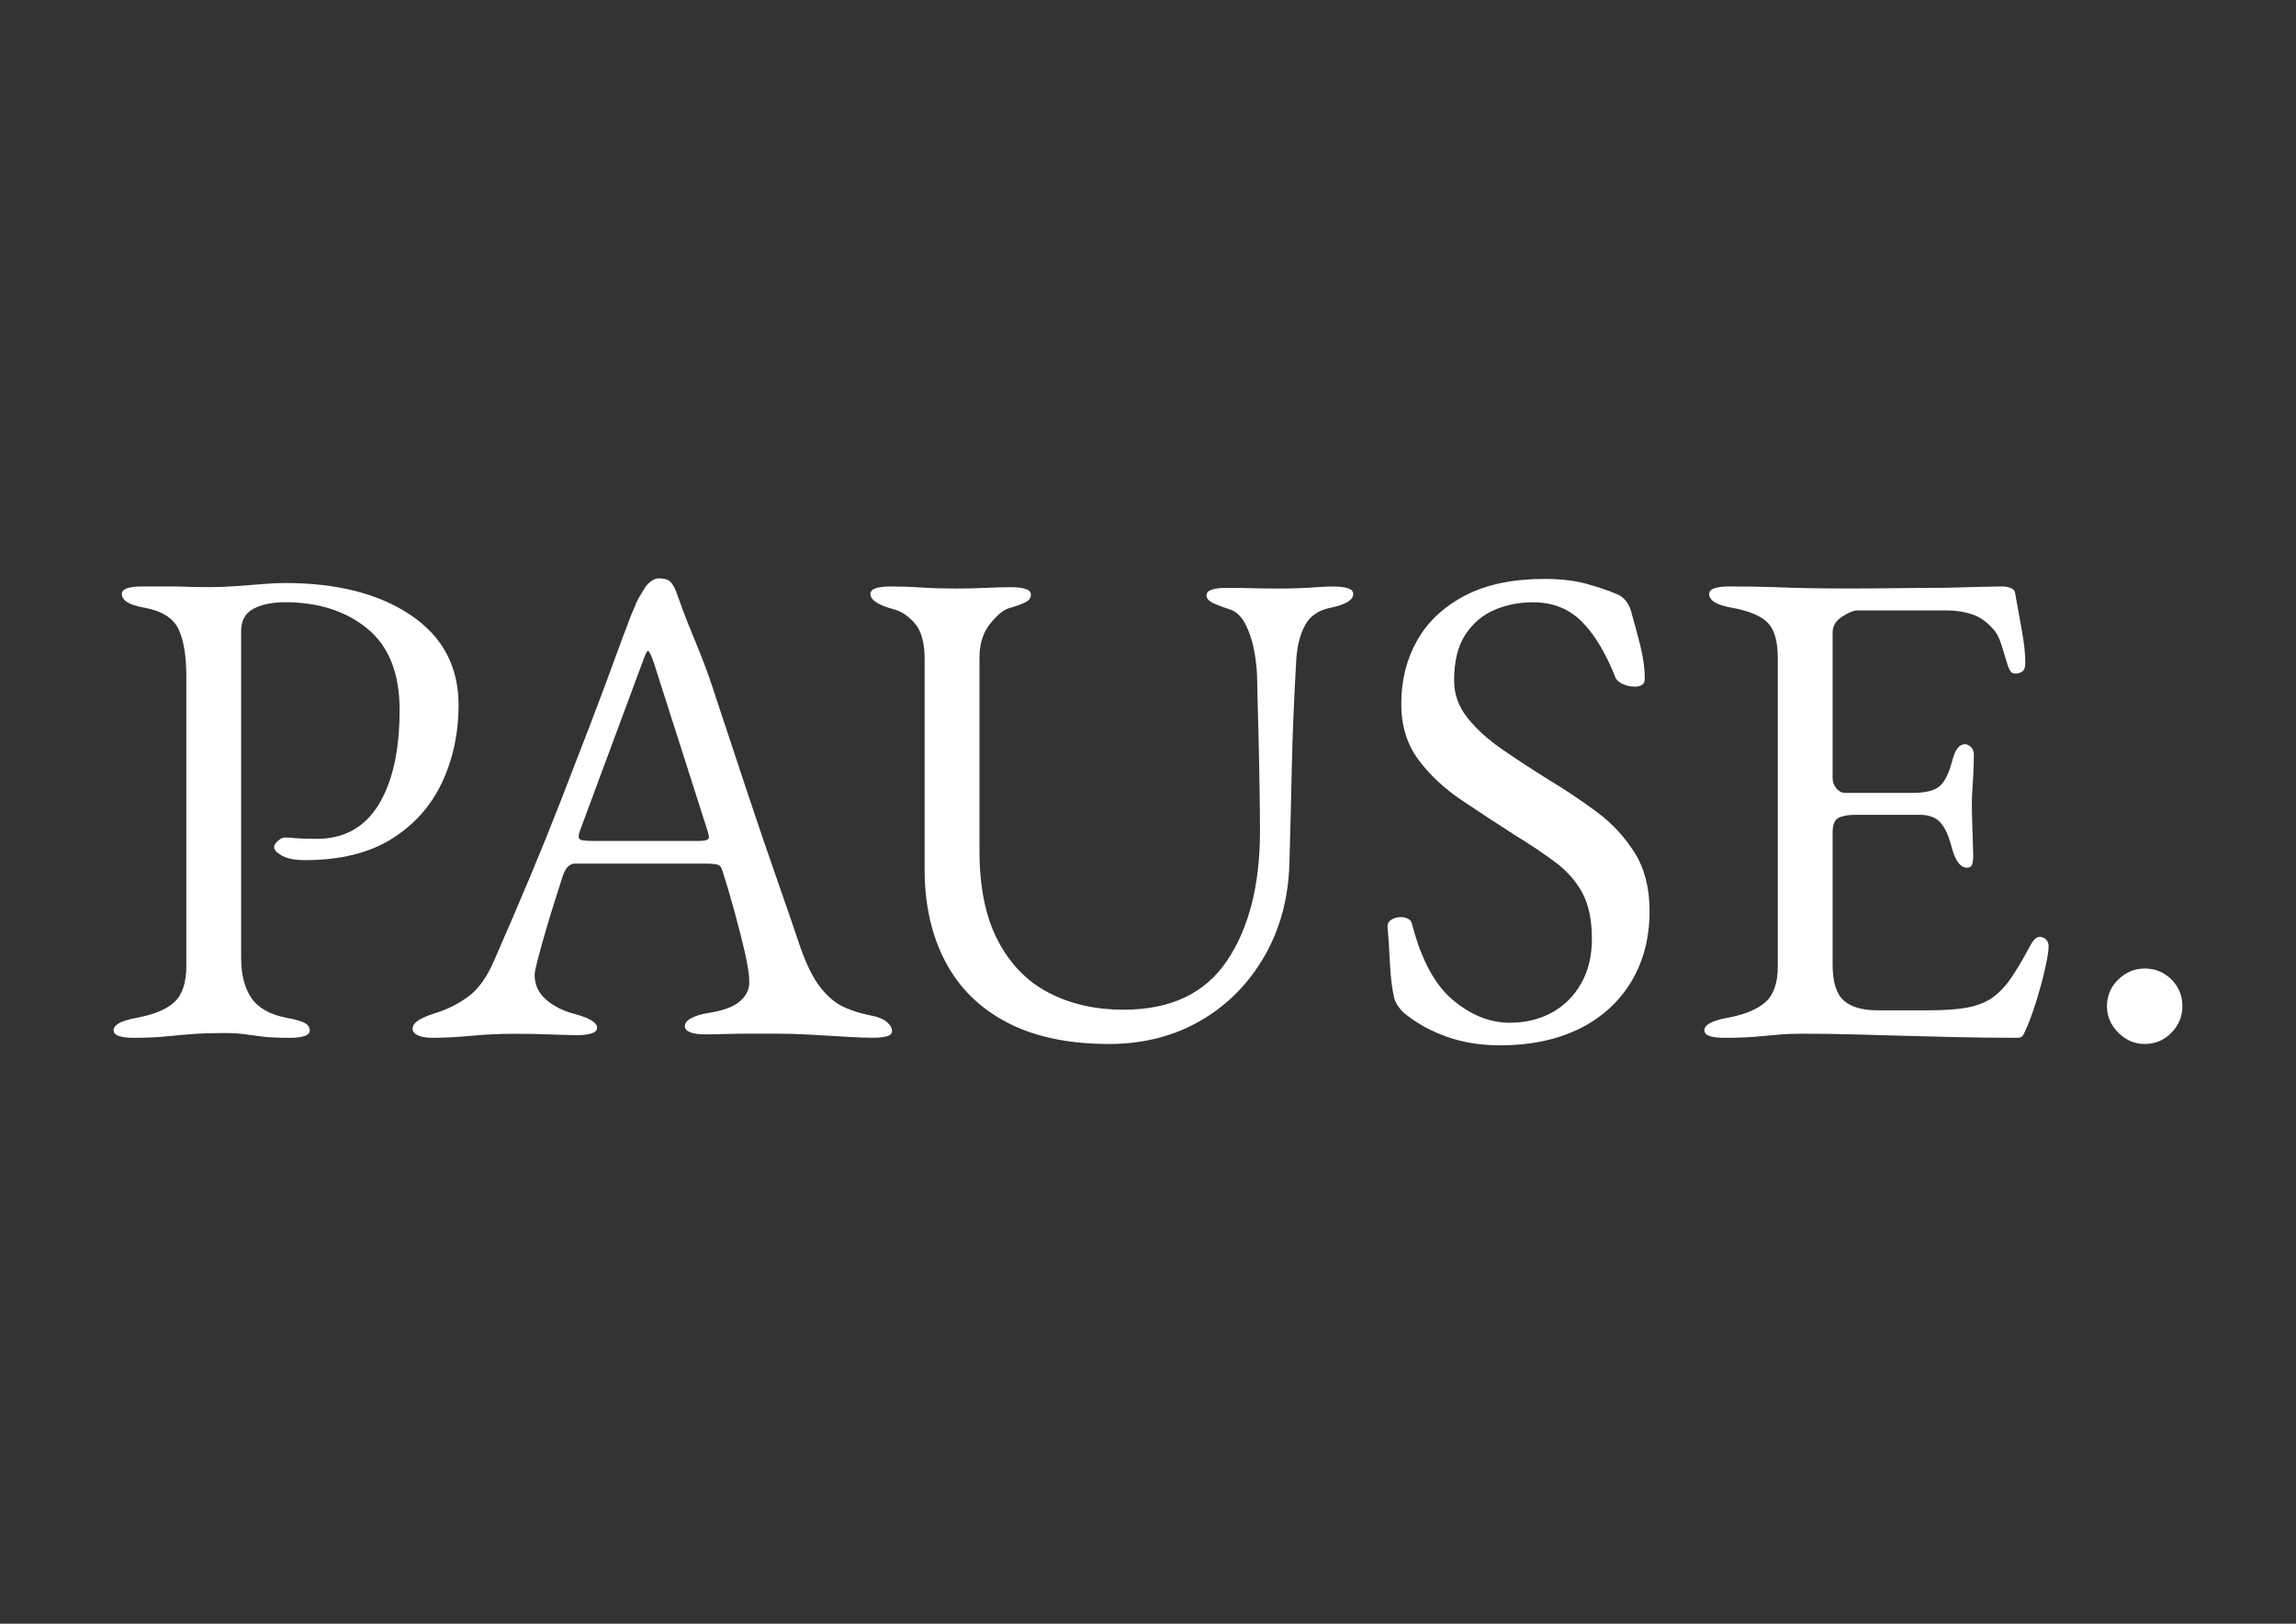
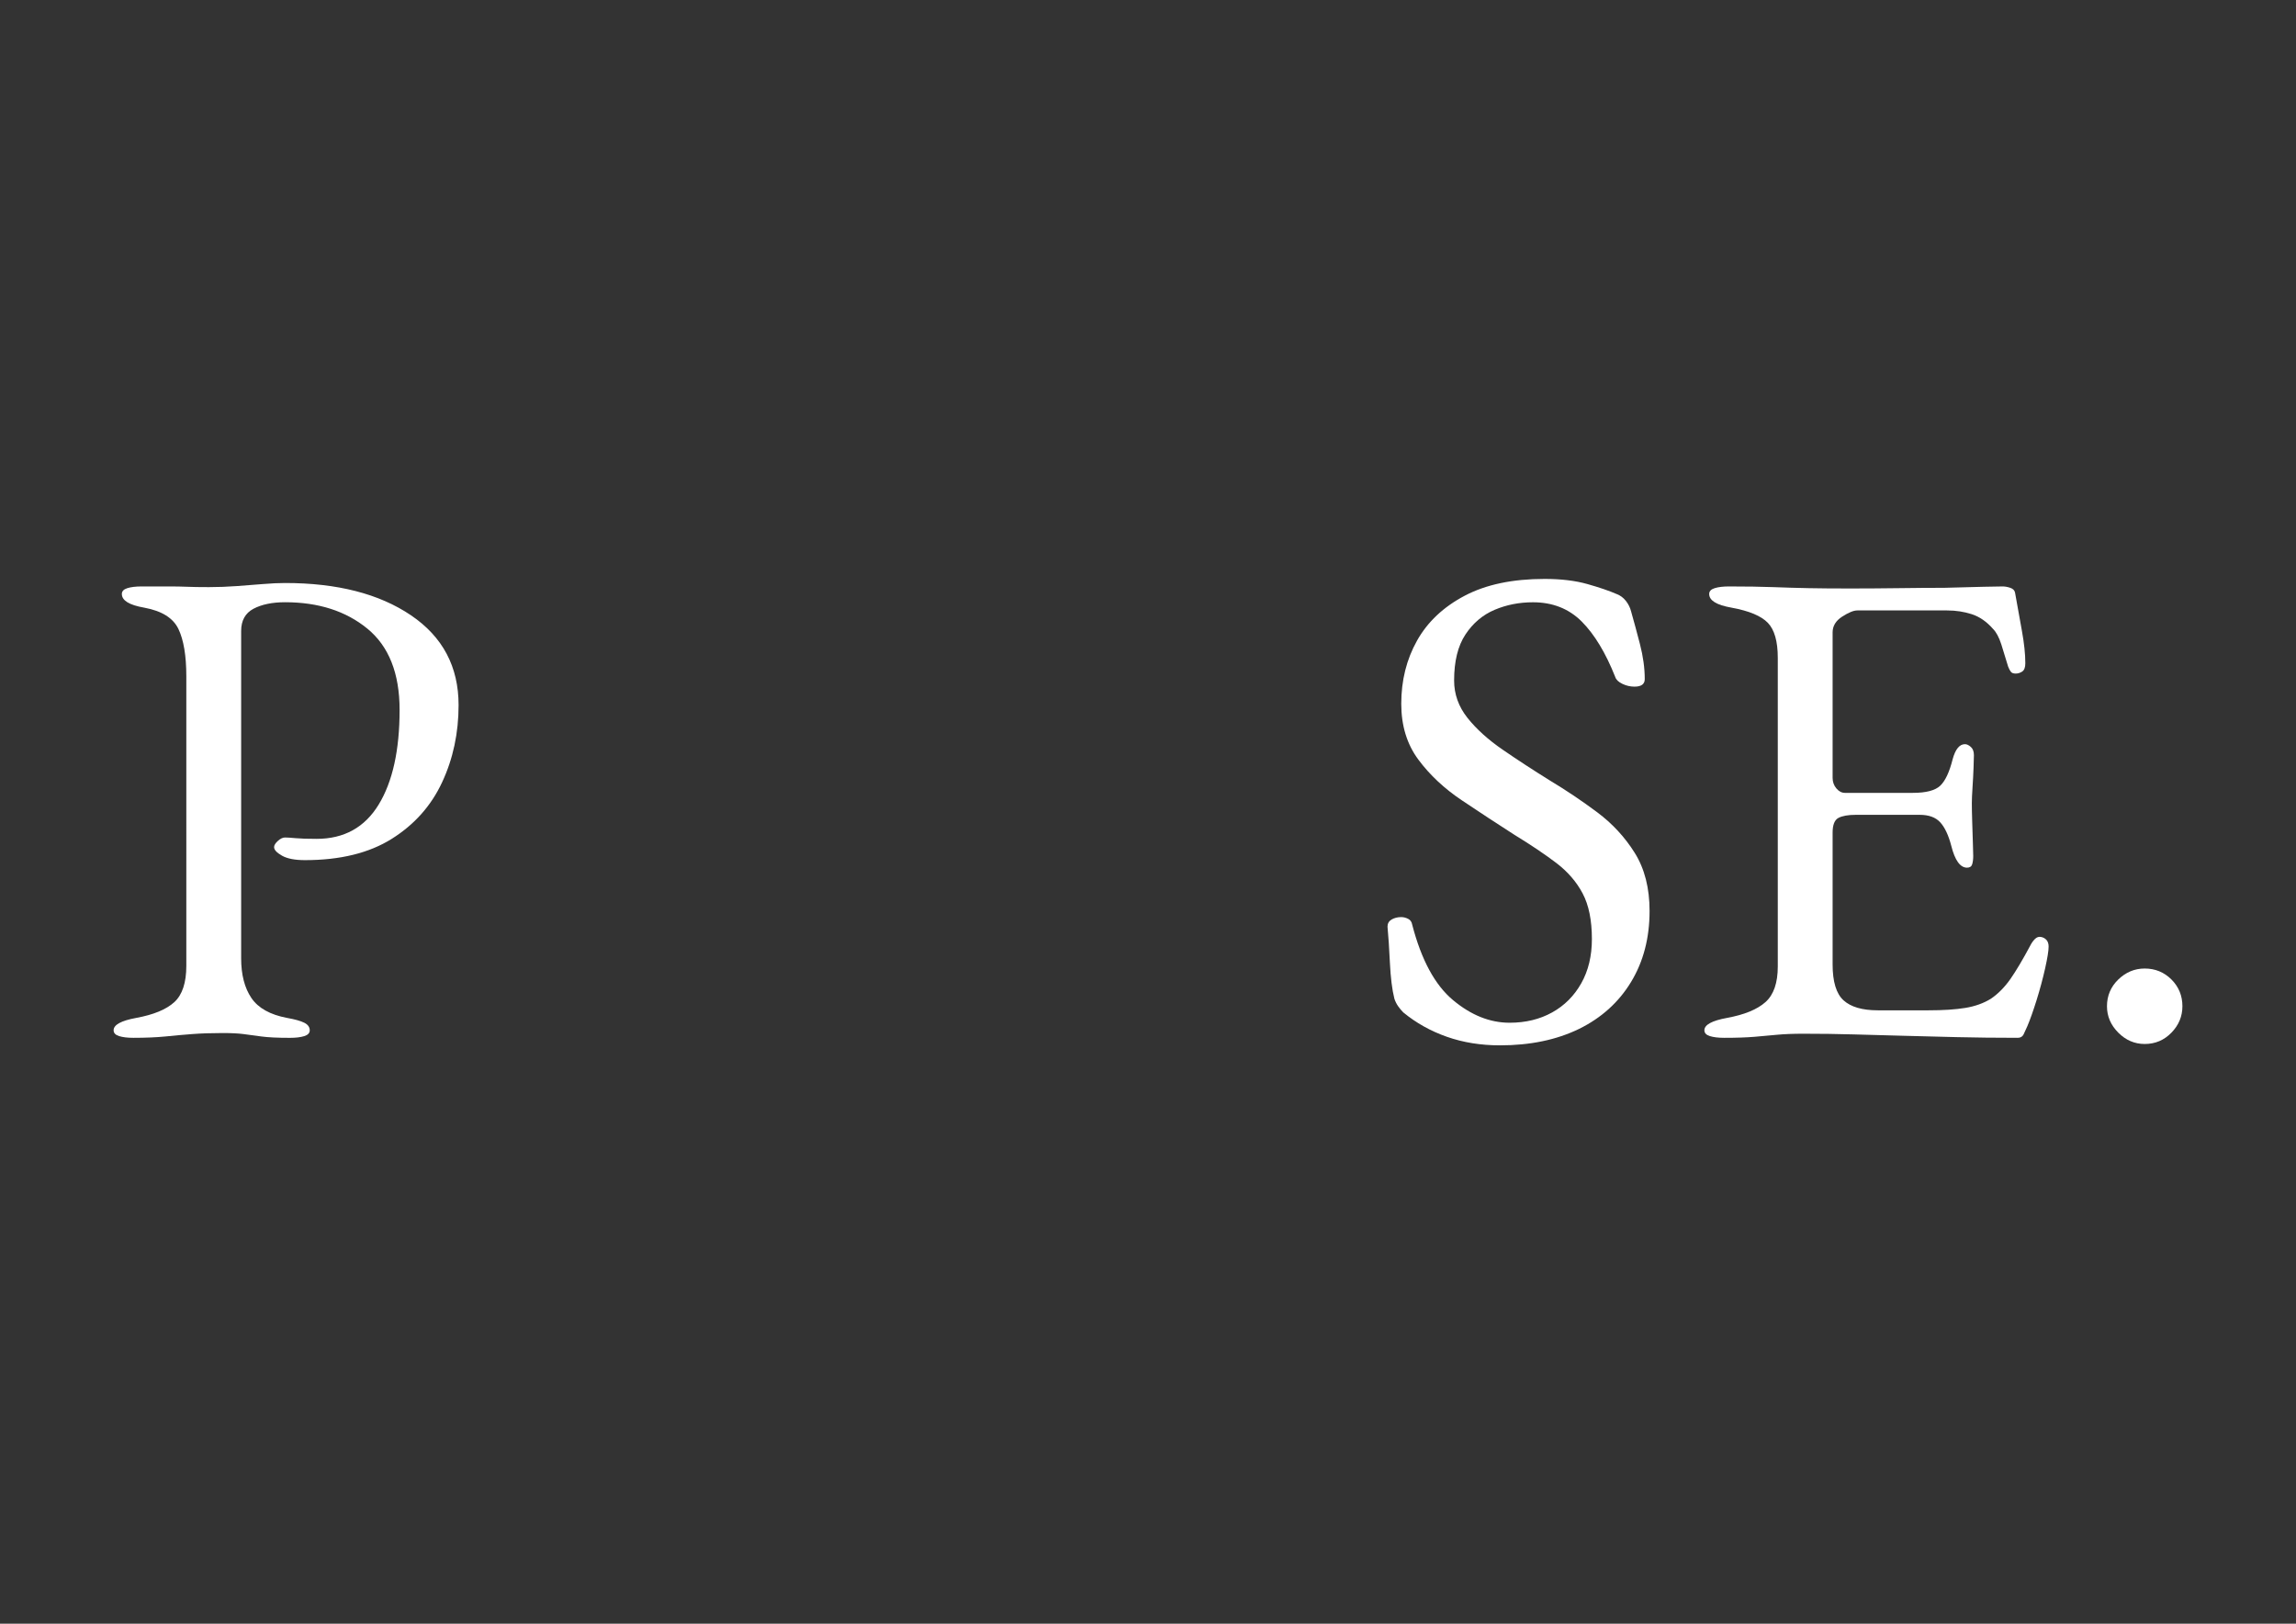
<svg xmlns="http://www.w3.org/2000/svg" id="Слой_1" x="0px" y="0px" viewBox="0 0 841.89 595.28" style="enable-background:new 0 0 841.89 595.28;" xml:space="preserve">
  <rect x="0" y="0" width="841.89" height="595.28" fill="#333333" stroke="none" />
  <style type="text/css"> .st0{fill:#FFFFFF;} </style>
  <g>
    <path class="st0" d="M48.95,380.48c-2.18,0-3.94-0.21-5.28-0.63c-1.34-0.42-2.01-1.13-2.01-2.14c0-2.01,2.77-3.52,8.3-4.53 c6.37-1.17,11.02-3.1,13.96-5.78c2.93-2.68,4.4-7.13,4.4-13.33V247.95c0-7.54-0.97-13.33-2.89-17.35 c-1.93-4.02-6.08-6.62-12.45-7.8c-2.85-0.5-4.95-1.17-6.29-2.01c-1.34-0.84-2.01-1.84-2.01-3.02c0-1.01,0.67-1.72,2.01-2.14 c1.34-0.42,3.1-0.63,5.28-0.63c4.53,0,7.92,0,10.18,0c2.26,0,4.4,0.04,6.41,0.12c2.01,0.09,4.69,0.13,8.05,0.13 c3.35,0,6.75-0.13,10.18-0.38c3.43-0.25,6.66-0.5,9.68-0.75c3.02-0.25,5.7-0.38,8.05-0.38c19.11,0,34.49,3.94,46.15,11.82 c11.65,7.88,17.48,18.86,17.48,32.94c0,10.23-2.01,19.66-6.04,28.29c-4.02,8.64-10.18,15.55-18.48,20.75 c-8.3,5.2-18.9,7.8-31.81,7.8c-3.69,0-6.5-0.54-8.43-1.64c-1.93-1.09-2.89-2.14-2.89-3.14c0-0.67,0.46-1.42,1.38-2.26 c0.92-0.84,1.8-1.26,2.64-1.26c0.84,0,2.14,0.09,3.9,0.25c1.76,0.17,4.31,0.25,7.67,0.25c10.06,0,17.64-4.19,22.76-12.57 c5.11-8.38,7.67-19.95,7.67-34.7c0-13.41-3.94-23.34-11.82-29.8c-7.88-6.45-17.94-9.68-30.18-9.68c-4.7,0-8.55,0.8-11.57,2.39 c-3.02,1.6-4.53,4.32-4.53,8.17v119.96c0,6.04,1.26,10.9,3.77,14.59c2.51,3.69,6.87,6.12,13.08,7.29c2.85,0.5,4.94,1.09,6.29,1.76 c1.34,0.67,2.01,1.6,2.01,2.77c0,1.01-0.67,1.72-2.01,2.14c-1.34,0.42-3.1,0.63-5.28,0.63c-4.53,0-8.01-0.17-10.44-0.5 c-2.43-0.34-4.61-0.63-6.54-0.88c-1.93-0.25-4.49-0.38-7.67-0.38c-4.19,0-7.92,0.13-11.19,0.38c-3.27,0.25-6.54,0.54-9.81,0.88 C57.37,380.31,53.47,380.48,48.95,380.48z" />
-     <path class="st0" d="M158.59,380.48c-2.18,0-3.94-0.3-5.28-0.88c-1.34-0.59-2.01-1.38-2.01-2.39c0-1.17,0.71-2.22,2.14-3.14 c1.42-0.92,3.48-1.8,6.16-2.64c4.36-1.34,8.38-3.35,12.07-6.04c3.69-2.68,6.87-7.12,9.56-13.33c4.69-10.73,9.01-20.79,12.95-30.18 c3.94-9.39,7.67-18.61,11.19-27.66c3.52-9.05,7.17-18.48,10.94-28.29s7.75-20.5,11.94-32.06c0.84-2.35,1.52-3.77,2.29-6.09 c0.38-1.13,1.04-2.62,2.02-4.91c0.79-1.85,0.59-1.72,1.39-3.18c0.94-1.71,1.67-2.78,2.25-3.78c0.86-1.49,1.92-2.56,3.33-3.32 c1.25-0.68,2.08-0.57,3.08-0.49c1.38,0.1,2.03,0.43,2.44,0.61c0.3,0.13,1.15,0.94,1.37,1.3c0.39,0.64,0.82,1.2,1.2,2.16 c0.44,1.09,0.86,2.17,1.2,3.17c4.49,12.89,8.01,19.15,12.37,32.39c4.36,13.25,8.59,26.03,12.7,38.35 c4.11,12.32,7.88,23.39,11.32,33.19c3.43,9.81,6.16,17.73,8.17,23.76c2.35,6.71,4.86,11.74,7.54,15.09 c2.68,3.36,5.49,5.7,8.42,7.04c2.93,1.34,6.07,2.35,9.43,3.02c2.85,0.5,4.94,1.3,6.29,2.39c1.34,1.09,2.01,2.22,2.01,3.39 c0,1.01-0.67,1.67-2.01,2.01c-1.34,0.33-3.1,0.5-5.28,0.5c-2.35,0-5.53-0.13-9.56-0.38c-4.02-0.25-8.3-0.5-12.83-0.75 c-4.53-0.25-8.72-0.38-12.57-0.38c-3.19,0-6.46,0-9.81,0c-3.36,0-6.46,0.04-9.3,0.13c-2.85,0.09-5.28,0.13-7.29,0.13 c-2.18,0-3.94-0.25-5.28-0.75c-1.34-0.5-2.01-1.26-2.01-2.26c0-1.17,0.84-2.18,2.51-3.02c1.67-0.84,3.6-1.42,5.78-1.76 c5.53-0.84,9.47-2.26,11.82-4.27c2.35-2.01,3.52-4.36,3.52-7.04c0-2.51-0.55-6.16-1.63-10.94c-1.09-4.78-2.39-9.89-3.9-15.34 c-1.51-5.45-2.93-10.27-4.28-14.46c-0.34-1.34-0.97-2.14-1.89-2.39c-0.92-0.25-2.56-0.38-4.9-0.38h-47.53 c-0.67,0-1.38,0.29-2.14,0.88c-0.75,0.59-1.47,1.8-2.14,3.65c-0.5,1.68-1.34,4.32-2.51,7.92c-1.17,3.61-2.35,7.42-3.52,11.44 c-1.18,4.02-2.18,7.63-3.02,10.82c-0.84,3.19-1.26,5.2-1.26,6.04c0,3.69,1.42,6.75,4.28,9.18c2.85,2.43,6.29,4.15,10.31,5.16 c5.53,1.51,8.3,3.19,8.3,5.03c0,1.01-0.67,1.72-2.01,2.14c-1.34,0.42-3.1,0.63-5.28,0.63c-2.18,0-5.37-0.09-9.56-0.25 c-4.19-0.17-8.64-0.25-13.33-0.25c-5.53,0-10.9,0.25-16.09,0.76C167.47,380.23,162.78,380.48,158.59,380.48z M217.43,308.3h38.98 c2.35,0,3.52-0.42,3.52-1.26c0-0.33-0.04-0.71-0.13-1.13c-0.09-0.42-0.21-0.88-0.38-1.38l-19.61-61.36 c-1.01-3.02-1.76-4.53-2.26-4.53c-0.34,0-1.01,1.43-2.01,4.28l-22.88,61.61c-0.34,1.01-0.5,1.68-0.5,2.01 c0,0.84,0.46,1.34,1.38,1.51C214.46,308.22,215.76,308.3,217.43,308.3z" />
-     <path class="st0" d="M406.68,382.74c-14.92,0-27.41-2.64-37.47-7.92c-10.06-5.28-17.6-12.74-22.63-22.38 c-5.03-9.64-7.54-20.83-7.54-33.57v-77.2c0-6.04-1.22-10.44-3.65-13.2c-2.43-2.77-5.07-4.48-7.92-5.16 c-5.53-1.51-8.3-3.35-8.3-5.53c0-1.01,0.67-1.72,2.01-2.14c1.34-0.42,3.1-0.63,5.28-0.63c3.85,0,7.67,0.12,11.44,0.38 s8,0.38,12.7,0.38c3.85,0,7.5-0.08,10.94-0.25c3.43-0.17,6.49-0.25,9.18-0.25c2.18,0,3.94,0.21,5.28,0.63 c1.34,0.42,2.01,1.13,2.01,2.14c0,1.17-0.67,2.1-2.01,2.77c-1.34,0.67-3.44,1.43-6.29,2.26c-2.01,0.67-4.27,2.6-6.79,5.78 c-2.51,3.19-3.77,7.29-3.77,12.32v70.67c0,13.41,2.26,24.44,6.79,33.07c4.53,8.64,10.77,15.01,18.73,19.11 c7.96,4.11,17.06,6.16,27.29,6.16c17.26,0,29.93-5.99,37.97-17.98c8.05-11.99,12.07-27.79,12.07-47.4c0-3.69-0.04-8.55-0.13-14.59 c-0.09-6.04-0.21-12.53-0.38-19.49c-0.17-6.96-0.34-13.62-0.5-19.99c0-4.36-0.38-8.46-1.13-12.32c-0.75-3.85-1.89-7.17-3.39-9.93 c-1.51-2.77-3.44-4.48-5.78-5.16c-1.68-0.5-3.48-1.17-5.41-2.01c-1.93-0.84-2.89-1.84-2.89-3.02c0-1.01,0.67-1.72,2.01-2.14 c1.34-0.42,3.1-0.63,5.28-0.63c3.85,0,7.04,0.04,9.56,0.13c2.51,0.09,5.61,0.12,9.3,0.12c2.68,0,5.19-0.04,7.54-0.12 c2.35-0.08,4.61-0.21,6.79-0.38c2.18-0.17,4.19-0.25,6.04-0.25c2.18,0,3.94,0.21,5.28,0.63c1.34,0.42,2.01,1.13,2.01,2.14 c0,2.18-2.77,3.86-8.3,5.03c-4.36,0.84-7.46,2.94-9.31,6.29c-1.85,3.36-2.93,7.54-3.27,12.57c-0.84,14.42-1.38,27.58-1.64,39.48 c-0.25,11.91-0.55,23.64-0.88,35.21c-0.34,12.91-3.44,24.39-9.31,34.45c-5.87,10.06-13.71,17.9-23.51,23.51 C430.19,379.93,419.09,382.74,406.68,382.74z" />
    <path class="st0" d="M550.02,383.24c-7.04,0-13.54-1.05-19.49-3.14c-5.95-2.09-11.28-5.07-15.97-8.93 c-0.67-0.67-1.3-1.42-1.89-2.26c-0.59-0.84-1.05-1.76-1.38-2.76c-0.84-3.35-1.38-7.71-1.64-13.08c-0.25-5.36-0.55-9.81-0.88-13.33 c0-1.17,0.5-2.05,1.51-2.64c1.01-0.58,2.18-0.88,3.52-0.88c0.84,0,1.67,0.21,2.51,0.63c0.84,0.42,1.34,1.13,1.51,2.14 c3.35,12.91,8.34,22.13,14.96,27.66c6.62,5.53,13.54,8.3,20.75,8.3c5.87,0,11.06-1.26,15.59-3.77c4.53-2.51,8.09-6.08,10.69-10.69 c2.6-4.61,3.9-10.02,3.9-16.22c0-6.87-1.13-12.45-3.39-16.72c-2.26-4.28-5.49-8-9.68-11.19c-4.19-3.18-9.31-6.62-15.34-10.31 c-6.54-4.19-12.99-8.42-19.36-12.7c-6.37-4.27-11.66-9.22-15.84-14.84c-4.19-5.62-6.29-12.45-6.29-20.5 c0-8.55,1.92-16.26,5.78-23.14c3.85-6.87,9.68-12.36,17.48-16.47c7.8-4.11,17.56-6.16,29.3-6.16c6.04,0,11.27,0.63,15.72,1.89 c4.44,1.26,8,2.48,10.69,3.65c1.34,0.5,2.47,1.34,3.39,2.51c0.92,1.17,1.55,2.43,1.89,3.77c1.01,3.52,2.09,7.54,3.27,12.07 c1.17,4.53,1.76,8.8,1.76,12.83c0,1.85-1.26,2.77-3.77,2.77c-1.51,0-2.98-0.33-4.4-1.01c-1.43-0.67-2.31-1.51-2.64-2.51 c-3.52-8.88-7.63-15.67-12.32-20.37c-4.7-4.69-10.65-7.04-17.85-7.04c-5.03,0-9.72,0.92-14.08,2.77 c-4.36,1.85-7.92,4.86-10.69,9.05c-2.77,4.19-4.15,9.81-4.15,16.85c0,5.03,1.64,9.6,4.9,13.71c3.27,4.11,7.58,8.01,12.95,11.69 c5.36,3.69,11.15,7.46,17.35,11.32c5.87,3.52,11.61,7.38,17.23,11.57c5.61,4.19,10.22,9.18,13.83,14.96 c3.6,5.78,5.41,12.87,5.41,21.25c0,9.89-2.26,18.57-6.79,26.03c-4.53,7.46-10.9,13.2-19.11,17.23 C570.72,381.23,561.08,383.24,550.02,383.24z" />
    <path class="st0" d="M632.25,380.48c-2.18,0-3.94-0.21-5.28-0.63c-1.34-0.42-2.01-1.13-2.01-2.14c0-2.01,2.77-3.52,8.3-4.53 c6.37-1.17,11.06-3.1,14.08-5.78c3.02-2.68,4.53-7.04,4.53-13.08V241.16c0-6.04-1.22-10.31-3.65-12.83 c-2.43-2.51-6.83-4.36-13.2-5.53c-2.85-0.5-4.95-1.17-6.29-2.01c-1.34-0.84-2.01-1.84-2.01-3.02c0-1.01,0.67-1.72,2.01-2.14 c1.34-0.42,3.1-0.63,5.28-0.63c6.37,0,11.78,0.09,16.22,0.25c4.44,0.17,8.8,0.3,13.08,0.38c4.28,0.09,9.34,0.12,15.21,0.12 c5.53,0,11.36-0.04,17.48-0.12c6.12-0.08,11.78-0.13,16.97-0.13c5.7-0.17,10.52-0.29,14.46-0.38c3.94-0.08,6.24-0.12,6.91-0.12 c0.84,0,1.76,0.17,2.77,0.5c1.01,0.34,1.59,0.92,1.76,1.76c0.84,4.7,1.67,9.35,2.51,13.96c0.84,4.61,1.26,8.59,1.26,11.95 c0,1.51-0.38,2.51-1.13,3.02c-0.75,0.5-1.55,0.75-2.39,0.75c-0.84,0-1.43-0.21-1.76-0.63c-0.34-0.42-0.67-1.04-1.01-1.89 c-0.84-2.85-1.68-5.57-2.51-8.17c-0.84-2.6-1.85-4.48-3.02-5.66c-2.35-2.68-4.95-4.48-7.8-5.41c-2.85-0.92-5.87-1.38-9.05-1.38 h-32.94c-1.34,0-3.19,0.75-5.53,2.26c-2.35,1.51-3.52,3.44-3.52,5.78v53.31c0,1.51,0.46,2.81,1.38,3.9 c0.92,1.09,1.97,1.63,3.14,1.63h24.9c4.86,0,8.21-0.88,10.06-2.64c1.84-1.76,3.35-4.99,4.53-9.68c1.01-3.69,2.51-5.53,4.53-5.53 c0.67,0,1.38,0.34,2.14,1.01c0.76,0.67,1.13,1.68,1.13,3.02c0,0.67-0.04,2.18-0.13,4.53c-0.09,2.35-0.21,4.78-0.38,7.29 c-0.17,2.51-0.25,4.44-0.25,5.78c0,1.68,0.04,3.9,0.13,6.66c0.08,2.77,0.17,5.41,0.25,7.92c0.08,2.52,0.13,4.11,0.13,4.78 c0,1.17-0.13,2.18-0.38,3.02c-0.25,0.84-0.88,1.26-1.89,1.26c-2.51,0-4.45-2.68-5.79-8.05c-1.01-3.85-2.35-6.7-4.02-8.55 c-1.68-1.84-4.19-2.77-7.54-2.77h-23.39c-2.85,0-4.99,0.38-6.41,1.13c-1.43,0.75-2.14,2.56-2.14,5.41v48.28 c0,6.37,1.34,10.77,4.02,13.2c2.68,2.43,6.87,3.65,12.57,3.65h18.61c5.36,0,9.85-0.29,13.45-0.88c3.6-0.59,6.75-1.72,9.43-3.39 c2.68-1.84,5.07-4.28,7.17-7.29c2.09-3.02,4.48-7.04,7.17-12.07c0.5-1.01,1.09-1.84,1.76-2.51c0.67-0.67,1.42-0.92,2.26-0.75 c0.84,0.17,1.51,0.55,2.01,1.13c0.5,0.59,0.75,1.38,0.75,2.39c0,1.51-0.42,4.15-1.26,7.92c-0.84,3.77-1.89,7.67-3.14,11.69 c-1.26,4.02-2.39,7.21-3.39,9.56c-0.5,1.17-0.97,2.18-1.38,3.02c-0.42,0.84-1.13,1.26-2.14,1.26c-8.05,0-15.51-0.09-22.38-0.25 c-6.88-0.17-13.41-0.34-19.61-0.5c-6.2-0.17-12.29-0.34-18.23-0.5c-5.95-0.17-12.11-0.25-18.48-0.25c-3.69,0-6.88,0.13-9.56,0.38 c-2.68,0.25-5.45,0.5-8.3,0.75C640.46,380.35,636.78,380.48,632.25,380.48z" />
    <path class="st0" d="M786.41,382.74c-3.69,0-6.92-1.38-9.68-4.15c-2.76-2.77-4.15-5.99-4.15-9.68c0-3.85,1.38-7.12,4.15-9.81 c2.77-2.68,5.99-4.02,9.68-4.02c3.85,0,7.12,1.34,9.81,4.02c2.68,2.68,4.02,5.95,4.02,9.81c0,3.69-1.34,6.92-4.02,9.68 C793.53,381.36,790.26,382.74,786.41,382.74z" />
  </g>
</svg>